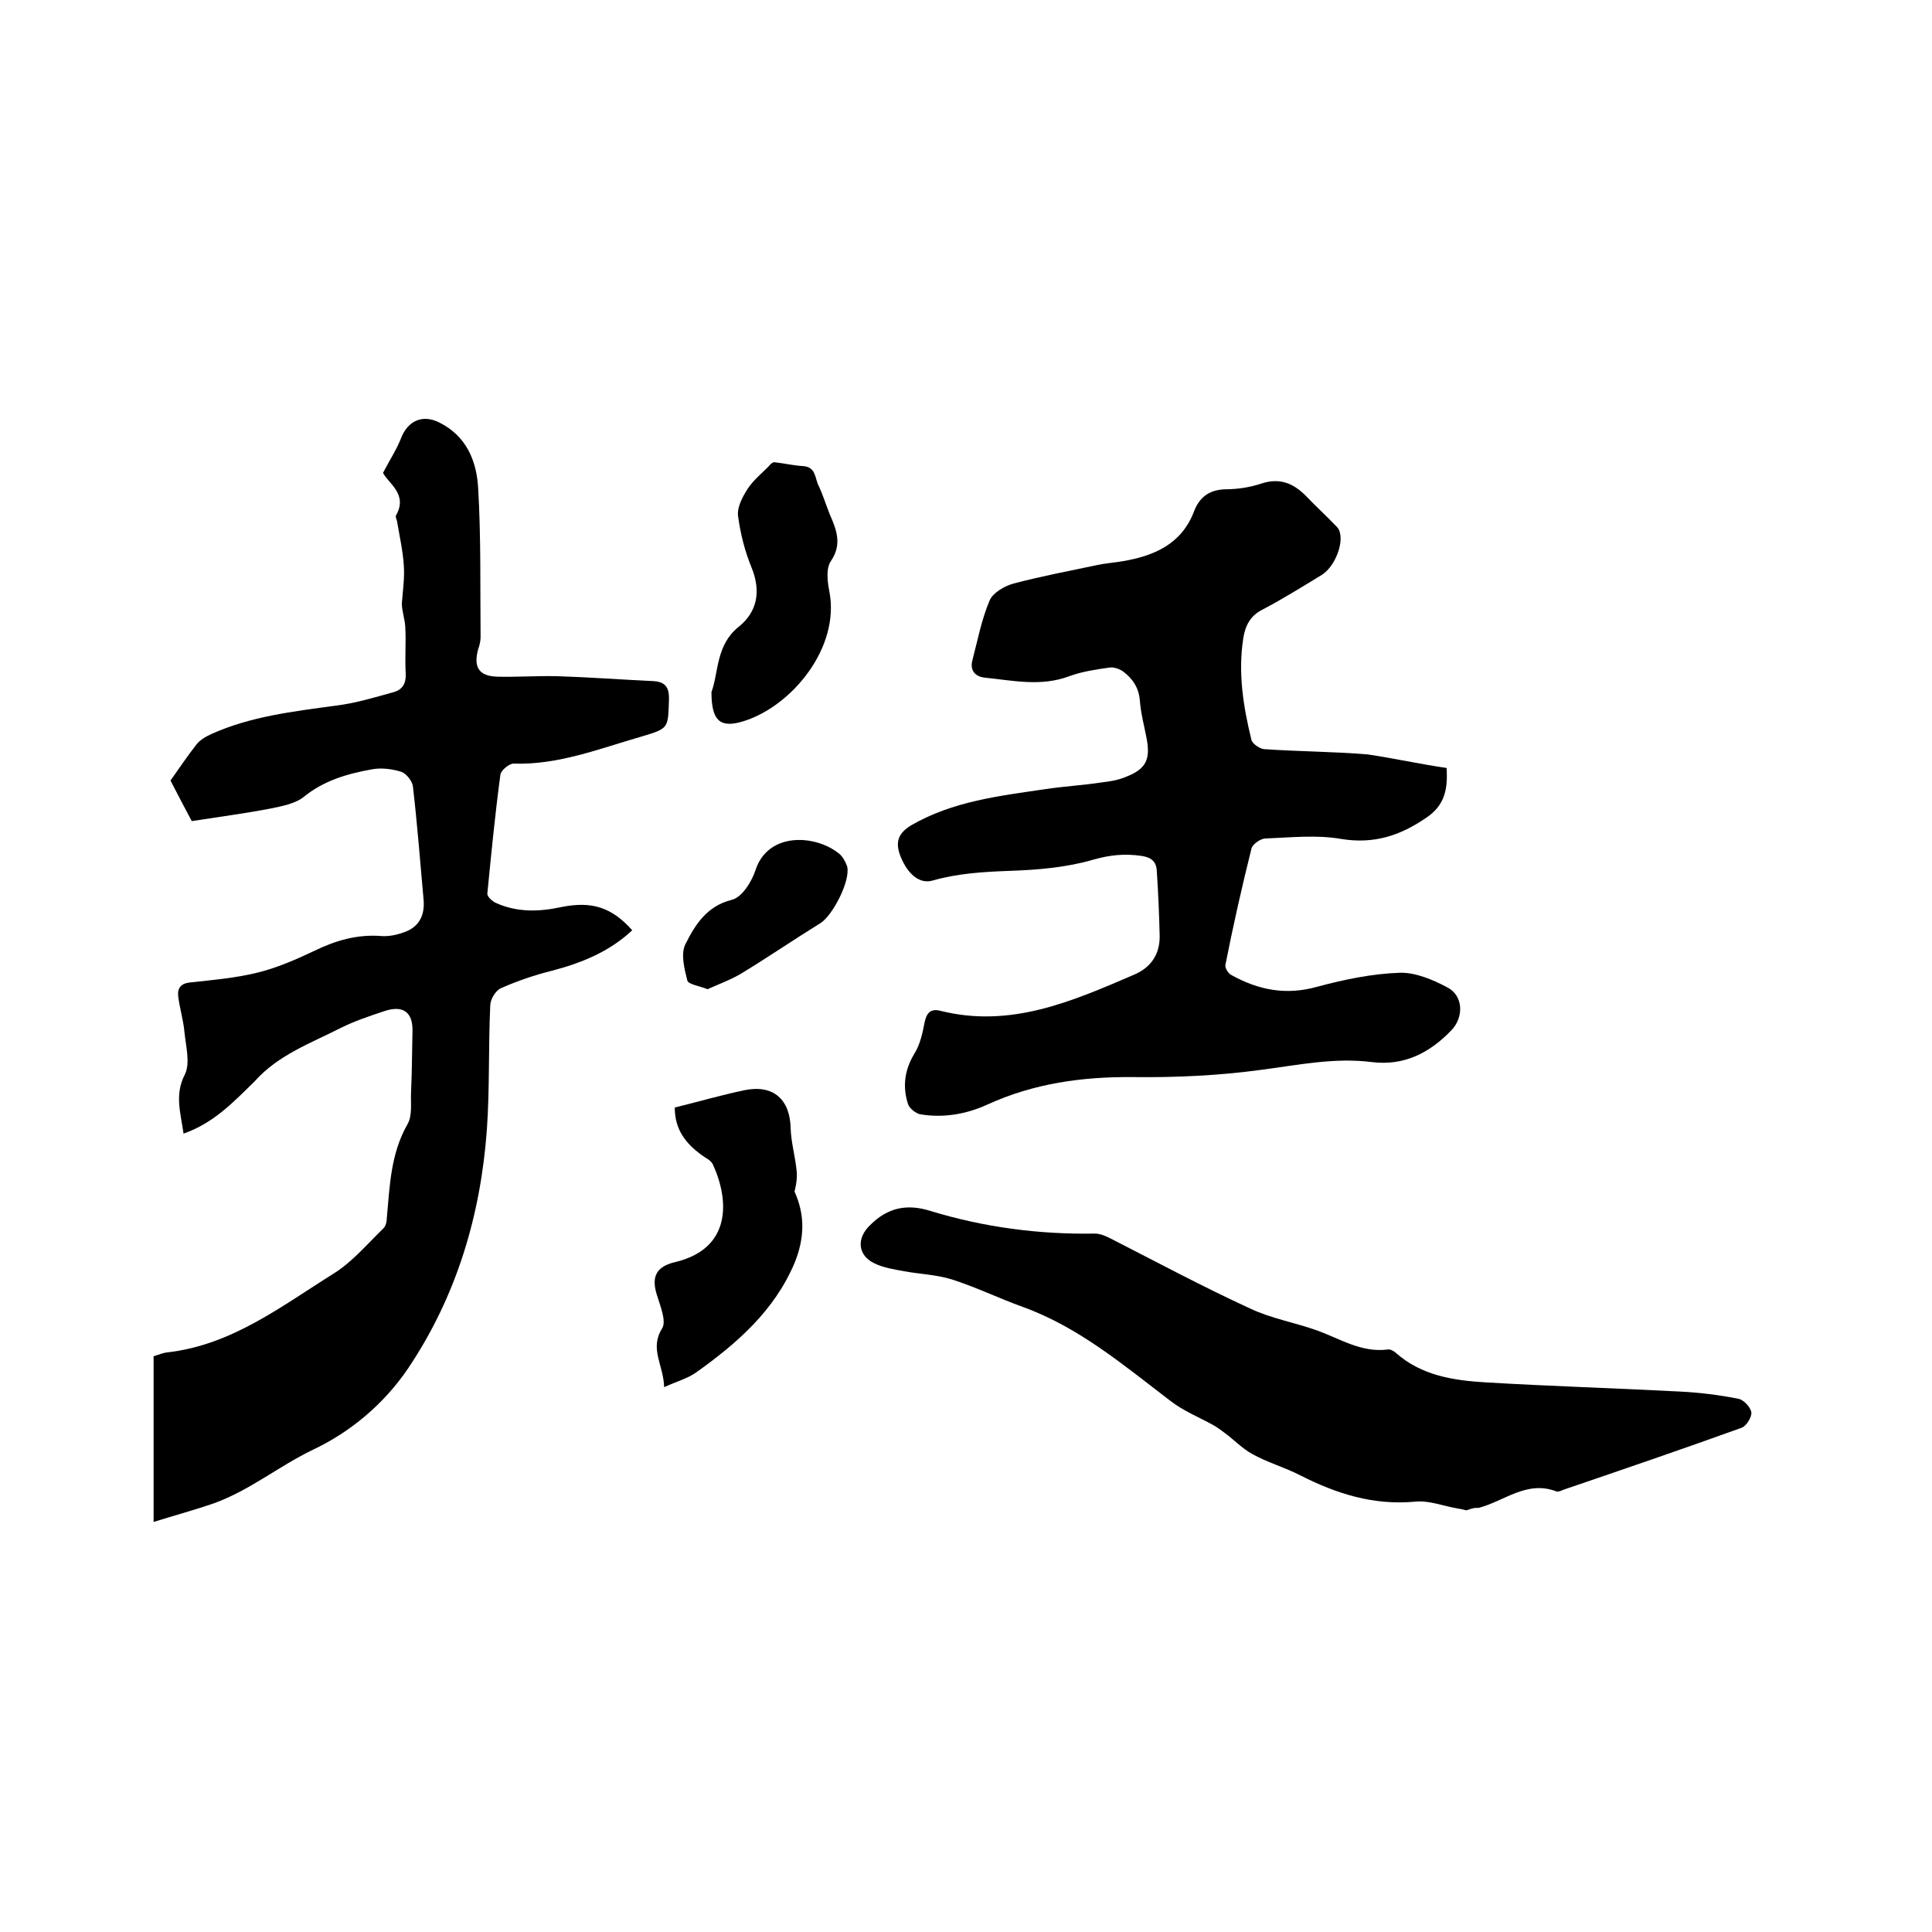
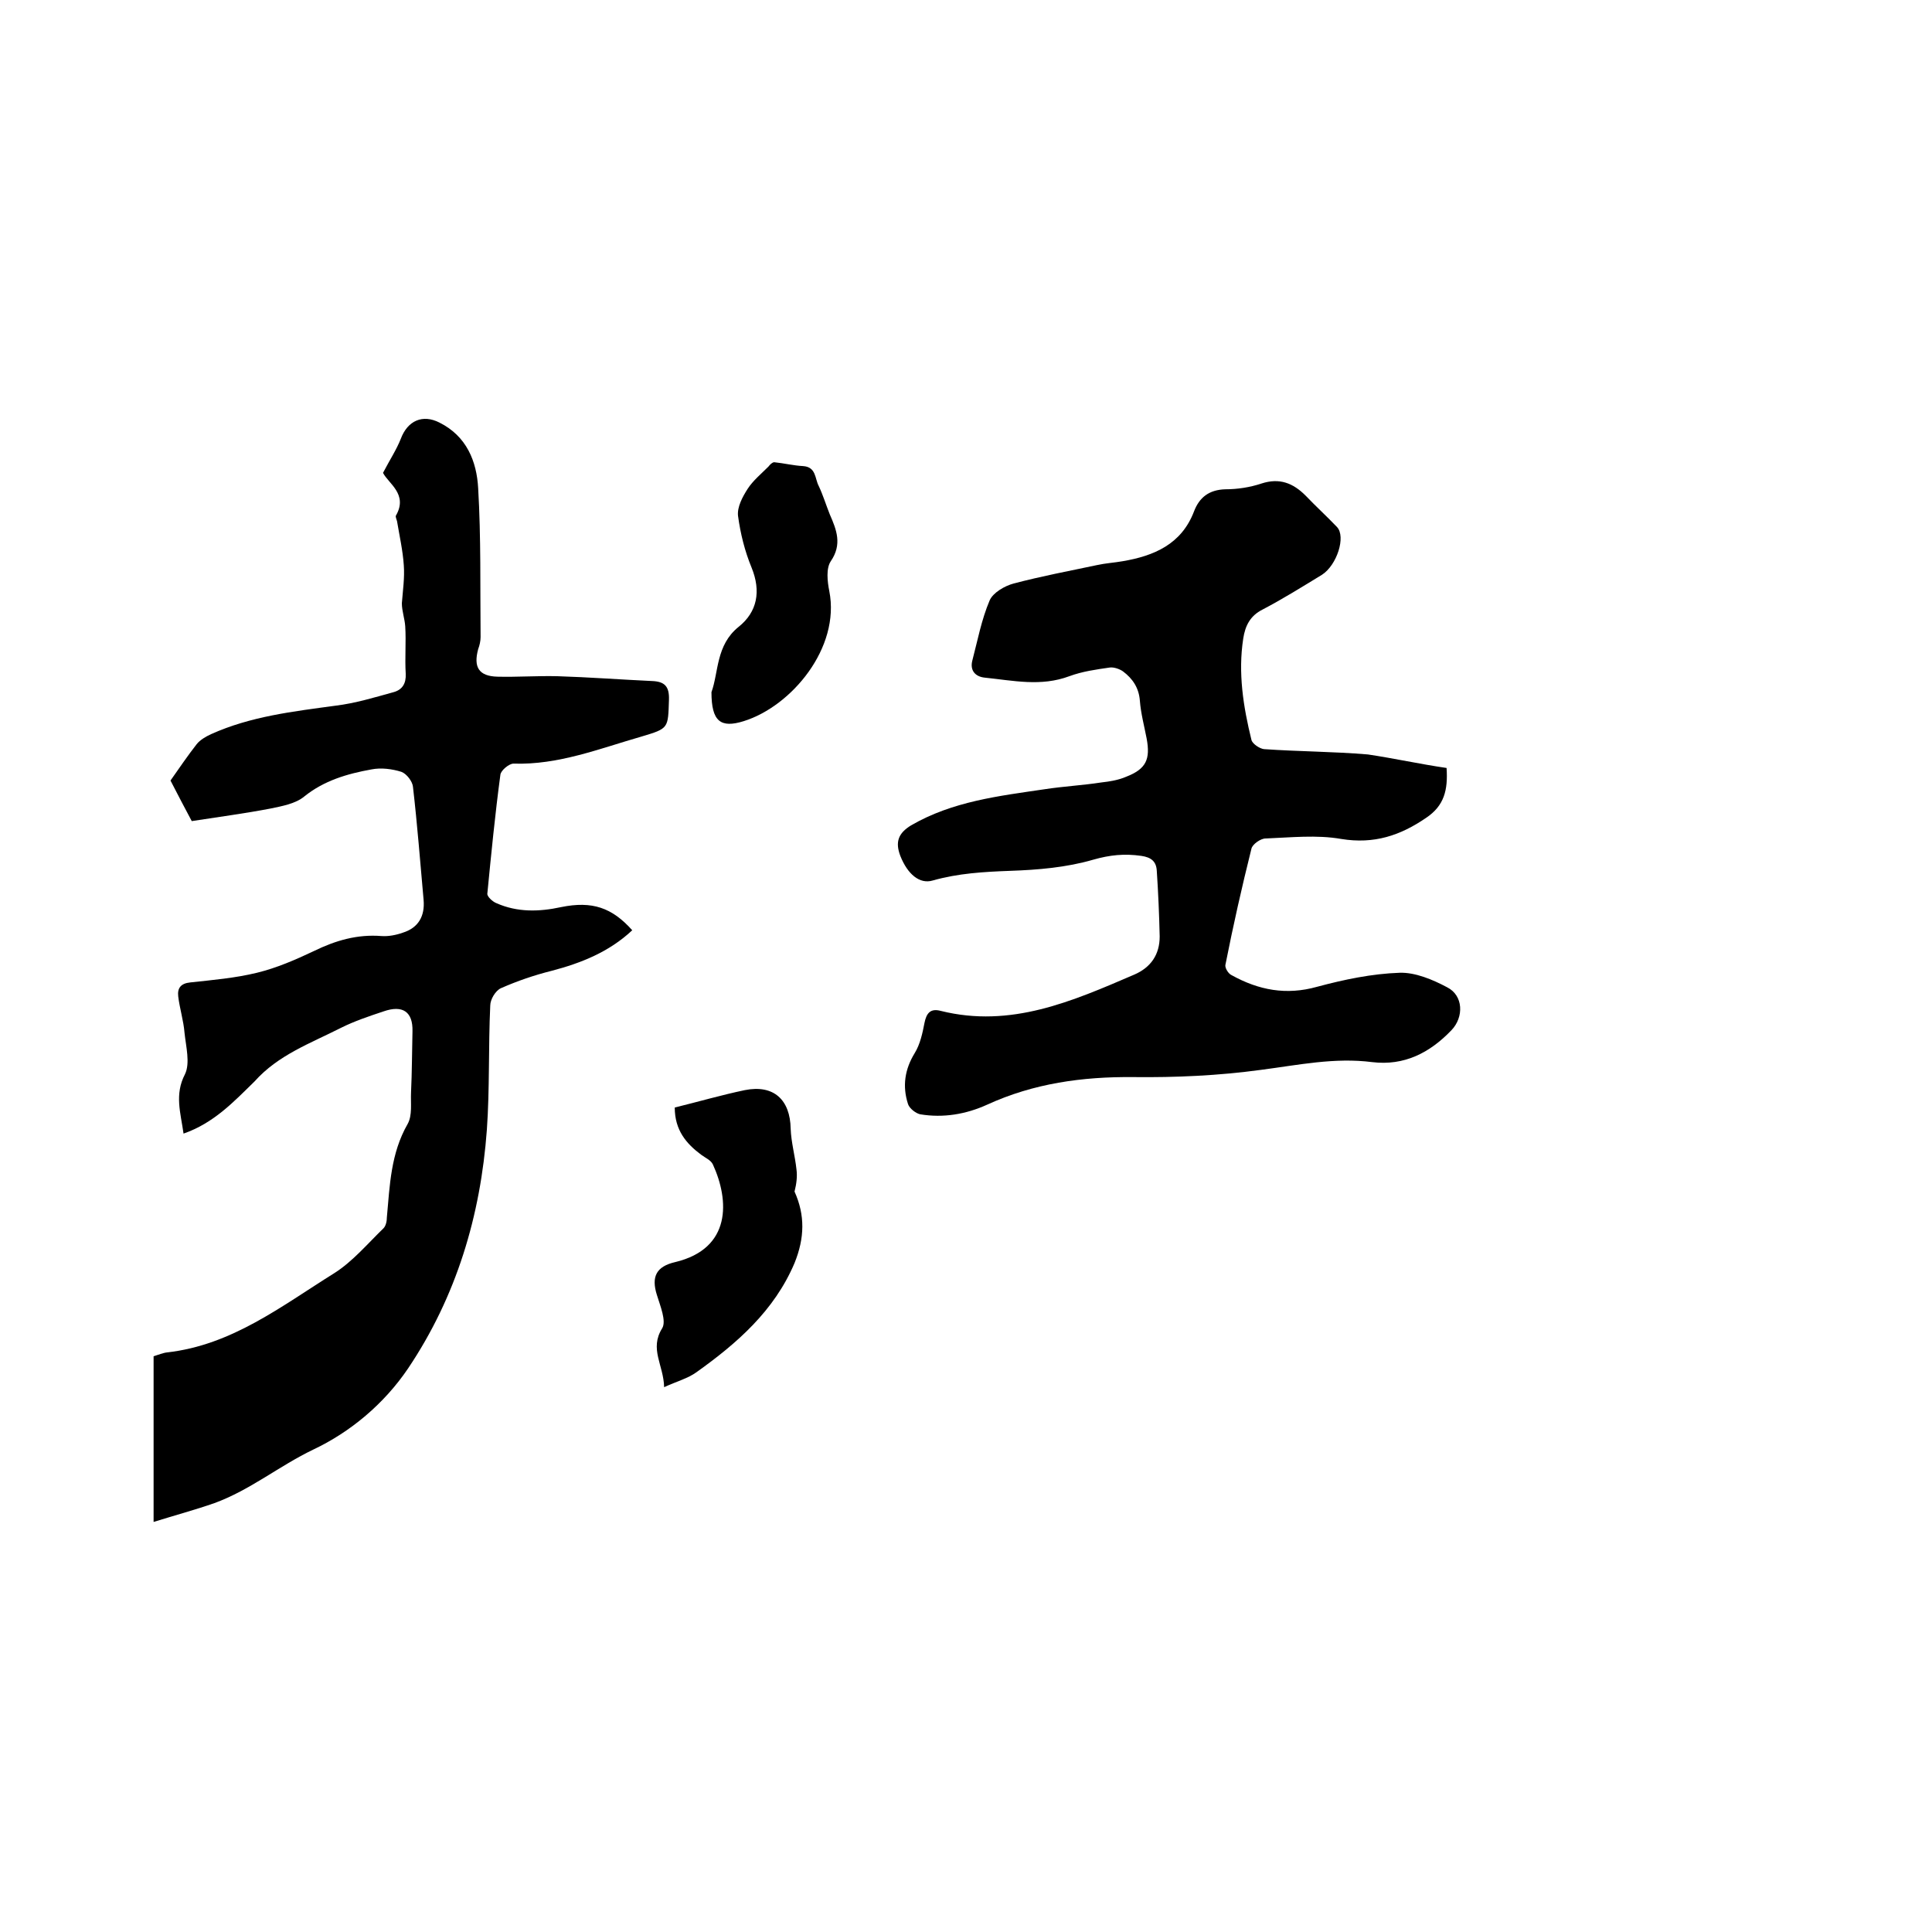
<svg xmlns="http://www.w3.org/2000/svg" enable-background="new 0 0 400 400" viewBox="0 0 400 400">
  <path d="m38 234.7c-.6-4.3-1.9-8.1.3-12.3 1.1-2.3.2-5.7-.1-8.6-.2-2.5-1-5-1.3-7.5-.2-1.7.5-2.7 2.5-2.9 4.6-.5 9.3-.9 13.8-2 4.1-1 8-2.7 11.8-4.5 4.5-2.2 9-3.5 14-3.1 1.4.1 3-.2 4.4-.7 3.2-1 4.6-3.4 4.3-6.8-.7-7.8-1.3-15.6-2.2-23.4-.1-1.1-1.3-2.7-2.4-3.1-1.9-.6-4.2-.9-6.2-.5-5 .9-9.8 2.3-13.9 5.6-1.8 1.5-4.6 2-7 2.5-5.2 1-10.5 1.7-16.3 2.6-1.3-2.4-3-5.7-4.4-8.4 1.9-2.7 3.6-5.2 5.4-7.5.7-.9 1.9-1.6 3-2.1 8.2-3.7 17-4.7 25.8-5.9 4.1-.5 8-1.7 12-2.8 1.8-.5 2.6-1.8 2.5-3.8-.2-3.3.1-6.6-.1-9.8-.1-1.6-.7-3.2-.7-4.8.2-2.6.6-5.3.4-7.9-.2-3-.9-6.1-1.4-9.1-.1-.4-.4-1-.2-1.2 2.5-4.4-1.6-6.6-2.7-8.8 1.4-2.7 2.8-4.8 3.7-7.1 1.4-3.7 4.5-5.1 8-3.3 5.6 2.8 7.7 8 8 13.6.6 10.2.4 20.5.5 30.8 0 .8-.2 1.7-.5 2.5-1 3.7.1 5.6 4 5.7 4.1.1 8.2-.2 12.4-.1 6.5.2 13.1.7 19.6 1 2.6.1 3.6 1.1 3.5 3.9-.2 5.9 0 5.9-5.7 7.6-8.7 2.5-17.2 5.9-26.5 5.6-.9 0-2.6 1.4-2.7 2.3-1.1 8.2-1.9 16.4-2.7 24.6-.1.6 1.1 1.7 1.9 2 4.3 1.9 8.8 1.8 13.4.8 6.4-1.3 10.5.1 14.7 4.8-4.8 4.5-10.6 6.8-16.7 8.4-3.6.9-7.1 2.1-10.5 3.6-1.1.5-2.2 2.3-2.2 3.6-.4 8.6-.1 17.2-.7 25.7-1.3 17.8-6.3 34.5-16.3 49.4-5 7.4-12 13.2-19.6 16.8-7.1 3.4-13.1 8.4-20.5 11.1-4 1.4-8.1 2.5-12.6 3.9 0-12.1 0-23.1 0-34.3 1-.3 1.9-.7 2.8-.8 13.4-1.5 23.7-9.6 34.6-16.4 3.8-2.4 6.9-6.1 10.2-9.3.5-.5.7-1.5.7-2.3.6-6.6.8-13.2 4.3-19.3 1-1.8.6-4.3.7-6.5.2-4.2.2-8.5.3-12.7.1-4-2-5.5-6-4.1-3 1-6 2-8.8 3.4-6.3 3.2-13 5.6-17.9 11.1-4.3 4.2-8.4 8.6-14.7 10.8z" />
  <path d="m299.5 159c.3 4.6-.5 7.8-4.2 10.3-5.4 3.7-10.8 5.5-17.6 4.4-5.1-.9-10.5-.3-15.7-.1-1 0-2.7 1.2-2.9 2.1-2 8-3.8 16-5.4 24.1-.1.6.6 1.8 1.3 2.1 5.6 3.1 11.3 4.2 17.7 2.4 5.6-1.5 11.3-2.7 17.1-2.9 3.2-.1 6.8 1.4 9.8 3 3.4 1.7 3.5 6.2.9 8.9-4.5 4.7-9.8 7.4-16.4 6.6-7.8-1-15.3.6-23 1.6-8.8 1.2-17.7 1.6-26.5 1.5-10.5-.1-20.6 1.3-30.2 5.7-4.4 2-9.1 2.8-13.9 2-.9-.2-2.2-1.2-2.5-2.1-1.2-3.7-.7-7.2 1.4-10.6 1.1-1.8 1.6-4.1 2-6.2.4-2 1.2-3.1 3.4-2.5 14.5 3.6 27.2-2 40-7.5 3.5-1.5 5.3-4.2 5.3-7.9-.1-4.5-.3-9.1-.6-13.6-.1-1.9-1.1-2.8-3.2-3.1-3.5-.5-6.5-.2-10 .8-5.5 1.6-11.4 2.1-17.2 2.3-5.4.2-10.7.5-16 2-2.7.8-5.2-1.3-6.7-5.1-1.1-2.9-.4-4.7 2.2-6.3 8.6-5 18.2-6.1 27.7-7.5 3.9-.6 7.8-.8 11.7-1.4 1.8-.2 3.6-.5 5.2-1.2 4.1-1.6 5-3.6 4.2-7.9-.5-2.6-1.2-5.2-1.4-7.8-.2-2.7-1.5-4.6-3.5-6.1-.7-.5-1.9-.9-2.7-.8-2.8.4-5.7.8-8.4 1.8-5.9 2.2-11.6.9-17.5.3-2-.2-3.1-1.5-2.6-3.5 1.1-4.2 1.9-8.5 3.6-12.5.7-1.6 3.1-3 5-3.5 5.7-1.5 11.5-2.6 17.2-3.8 1.8-.4 3.6-.5 5.3-.8 6.5-1.1 12.2-3.5 14.8-10.3 1.1-2.9 3.1-4.5 6.5-4.6 2.5 0 5.1-.4 7.5-1.2 3.7-1.2 6.5-.1 9.1 2.5 2.1 2.2 4.4 4.3 6.5 6.5 1.9 2 0 7.9-3.1 9.9-4.1 2.5-8.1 5-12.3 7.2-2.6 1.3-3.6 3.4-4 6-1.1 7.1 0 14.1 1.7 21 .2.8 1.7 1.8 2.6 1.9 7.2.5 14.4.5 21.5 1.1 5.4.8 10.8 2 16.3 2.8z" />
-   <path d="m303.6 312.7c-.7-.2-1.3-.3-1.9-.4-2.9-.5-5.9-1.7-8.7-1.4-8.6.8-16.2-1.6-23.7-5.4-3.3-1.7-6.9-2.7-10.1-4.5-2-1.1-3.7-2.9-5.6-4.3-.8-.6-1.6-1.2-2.5-1.7-2.9-1.6-6.1-2.9-8.7-4.9-9.7-7.4-19-15.3-30.6-19.5-5-1.8-9.7-4.1-14.7-5.7-3.2-1-6.6-1.1-9.9-1.7-2.1-.4-4.2-.7-6.1-1.6-3.6-1.7-3.8-5.3-.9-8 3.6-3.6 7.6-4.4 12.4-2.9 11.1 3.4 22.5 4.9 34.1 4.7 1.1 0 2.2.5 3.2 1 9.6 4.9 19.1 10 28.9 14.5 4.4 2.1 9.3 2.9 14 4.6s9.1 4.6 14.5 3.9c.5-.1 1.3.3 1.7.7 5.3 4.7 11.9 5.7 18.5 6.1 13.4.8 26.8 1.2 40.2 1.9 4.1.2 8.2.7 12.2 1.5 1.1.2 2.5 1.7 2.7 2.8.1 1-1 2.8-2 3.2-12.2 4.4-24.5 8.6-36.8 12.8-.5.2-1.1.5-1.5.4-6.2-2.4-10.8 2-16.2 3.4-1-.1-1.8.3-2.5.5z" />
  <path d="m139.7 229.3c4.9-1.2 9.7-2.6 14.5-3.6 6-1.2 9.4 2 9.5 8 .1 2.8.9 5.6 1.2 8.4.2 1.5 0 3-.4 4.6 2.2 4.9 2.1 9.6 0 14.8-4.2 9.9-11.9 16.6-20.3 22.6-1.8 1.3-4.1 1.9-6.7 3.1-.1-4.6-3.1-7.9-.4-12.2.9-1.5-.4-4.6-1.1-6.9-1.2-3.8-.1-5.9 3.8-6.8 11.7-2.8 11.2-12.8 7.8-20.2-.4-.9-1.6-1.4-2.4-2-3.1-2.3-5.5-5.1-5.5-9.8z" />
  <path d="m147.3 143.3c1.5-4.1.9-9.7 5.6-13.5 3.9-3.1 4.7-7.4 2.7-12.3-1.4-3.4-2.3-7-2.8-10.7-.2-1.8.9-3.9 2-5.6s2.8-3.1 4.3-4.6c.3-.4.8-.9 1.2-.9 2 .2 4 .7 6 .8 2.7.2 2.4 2.6 3.2 4.1.9 1.9 1.5 3.9 2.3 5.9 1.4 3.2 2.6 6.2.2 9.7-1 1.5-.7 4.2-.3 6.2 2.3 11.7-7.8 23.8-17.7 26.9-4.8 1.5-6.7.1-6.7-6z" />
-   <path d="m146.5 204.8c-1.8-.7-4-1-4.2-1.8-.6-2.4-1.4-5.5-.4-7.5 2-4 4.4-7.9 9.6-9.2 2.1-.5 4.1-3.7 4.9-6.1 2.6-8.1 12.6-7.4 17.4-3.4.7.6 1.3 1.7 1.6 2.6.7 3-3 10.1-5.5 11.7-5.5 3.4-10.9 7.1-16.5 10.5-2.2 1.3-4.7 2.2-6.9 3.2z" />
+   <path d="m146.5 204.8z" />
</svg>